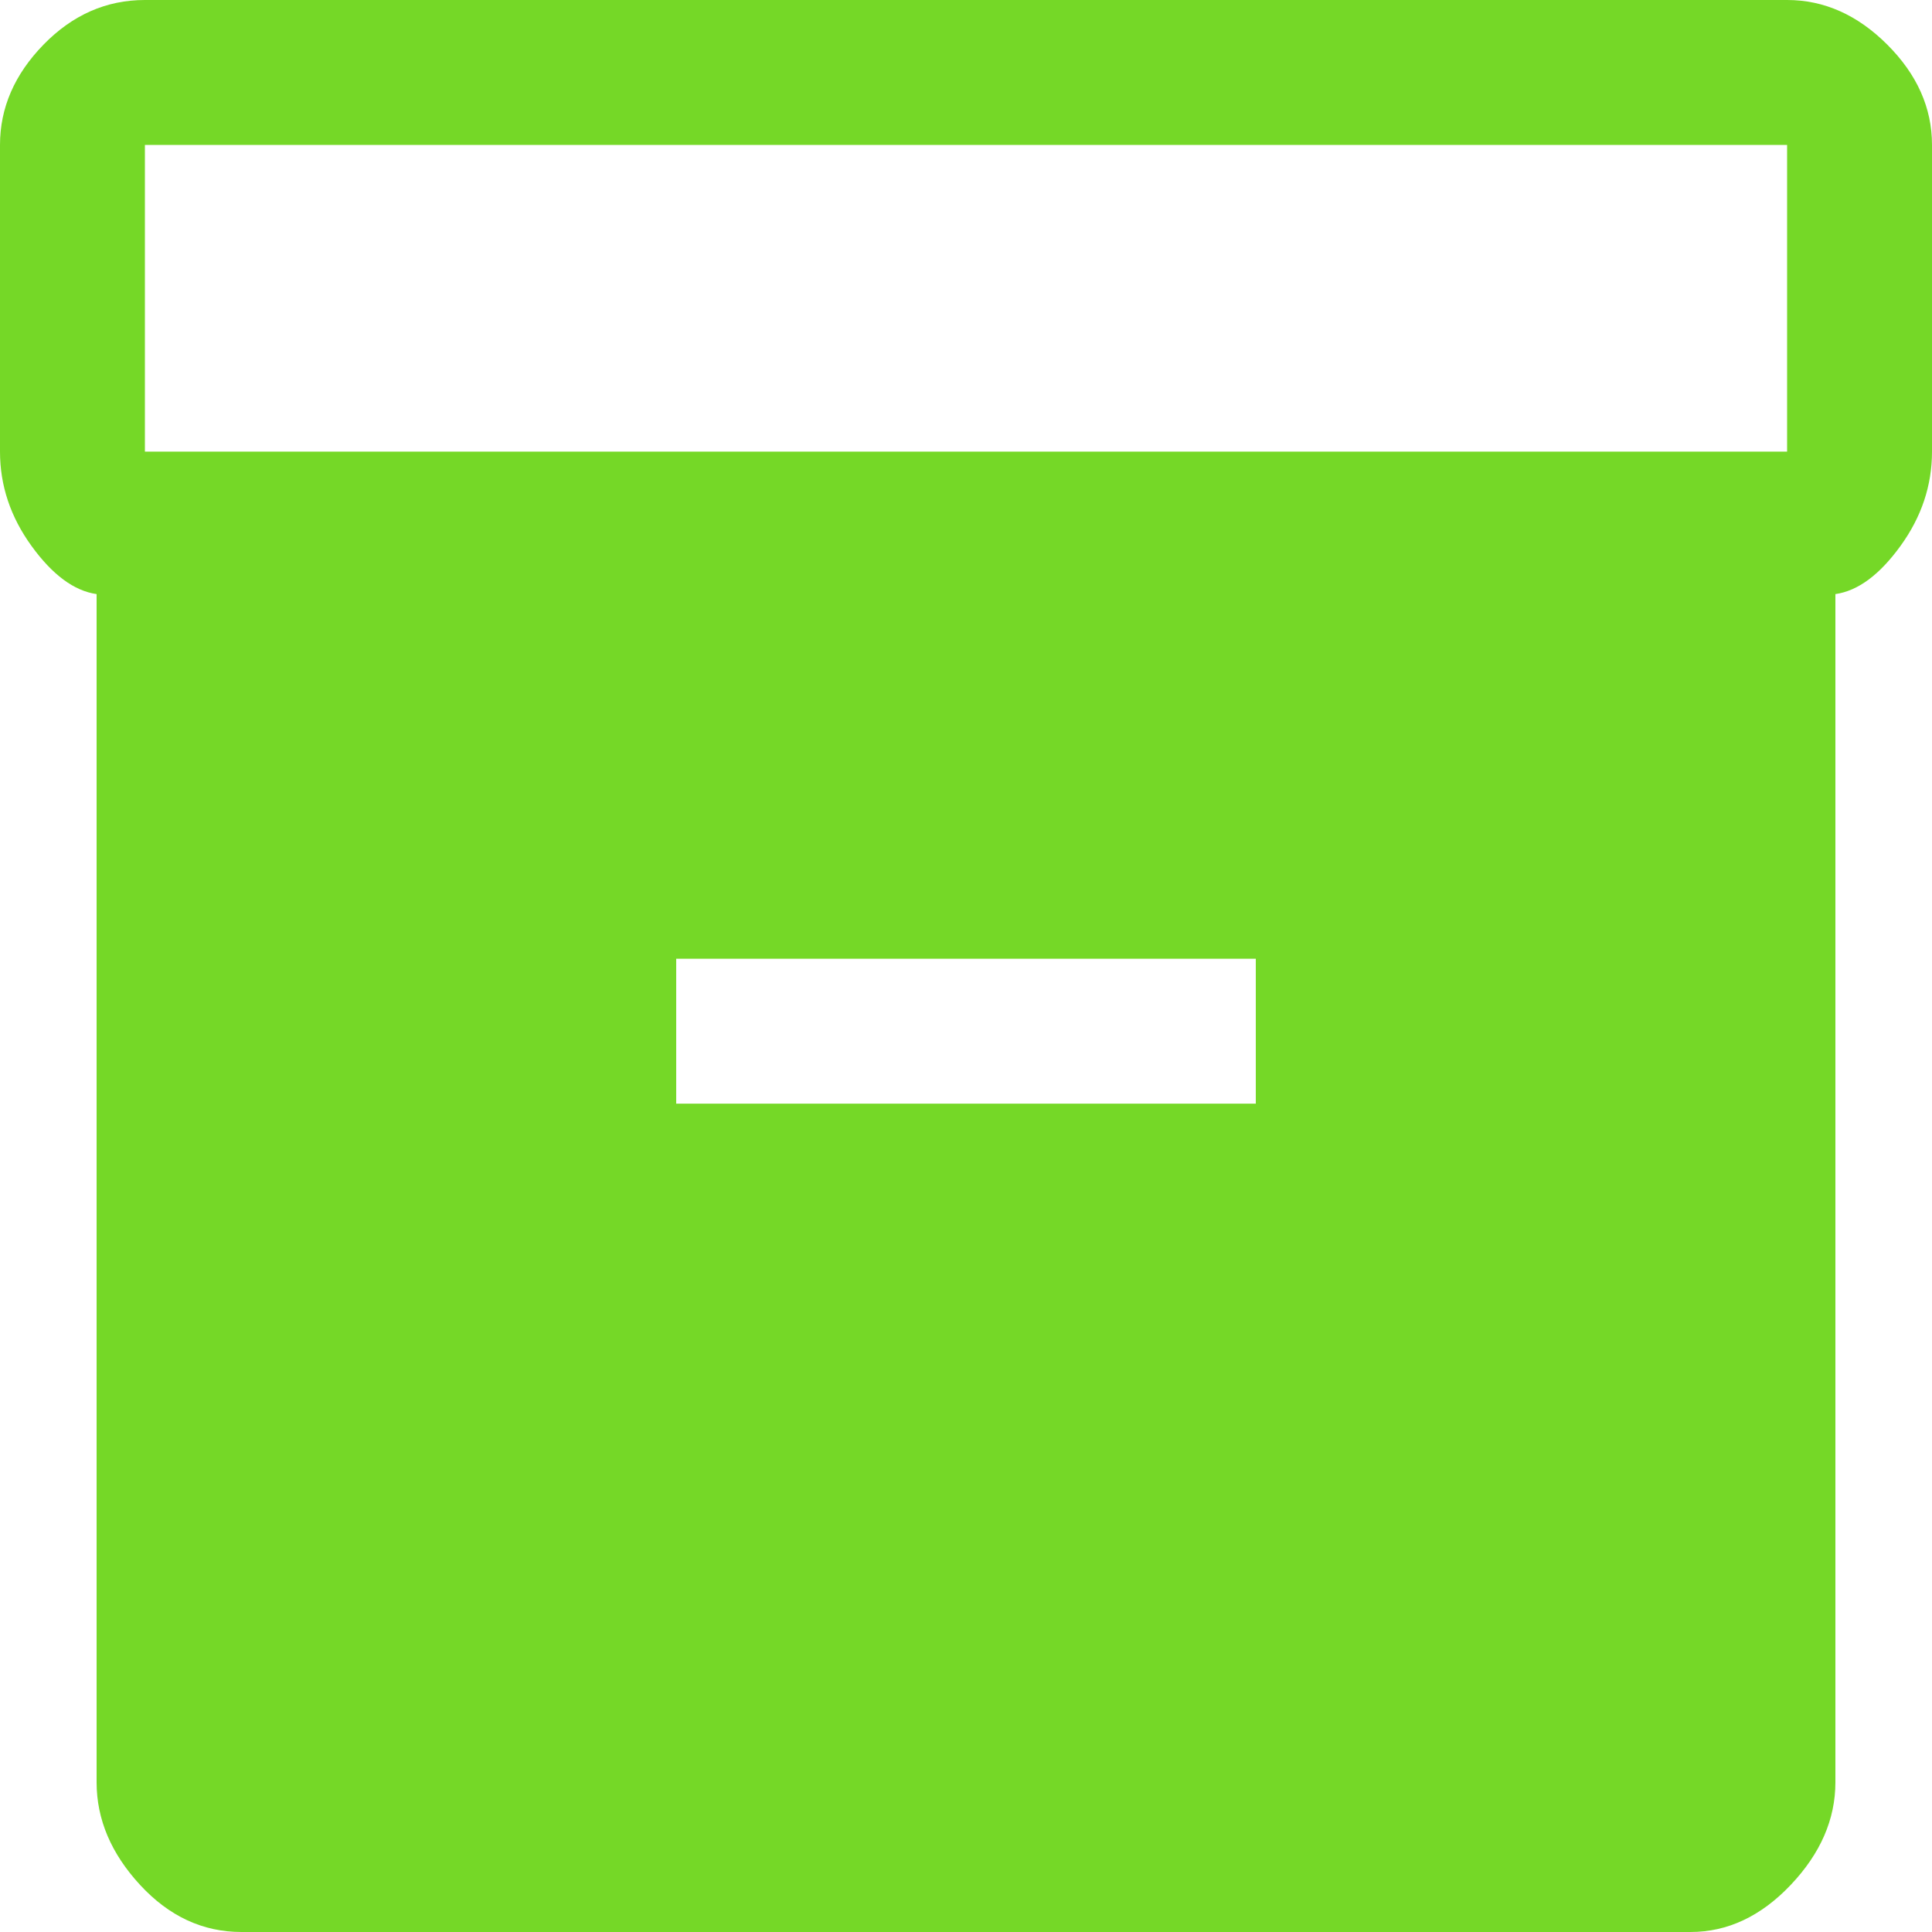
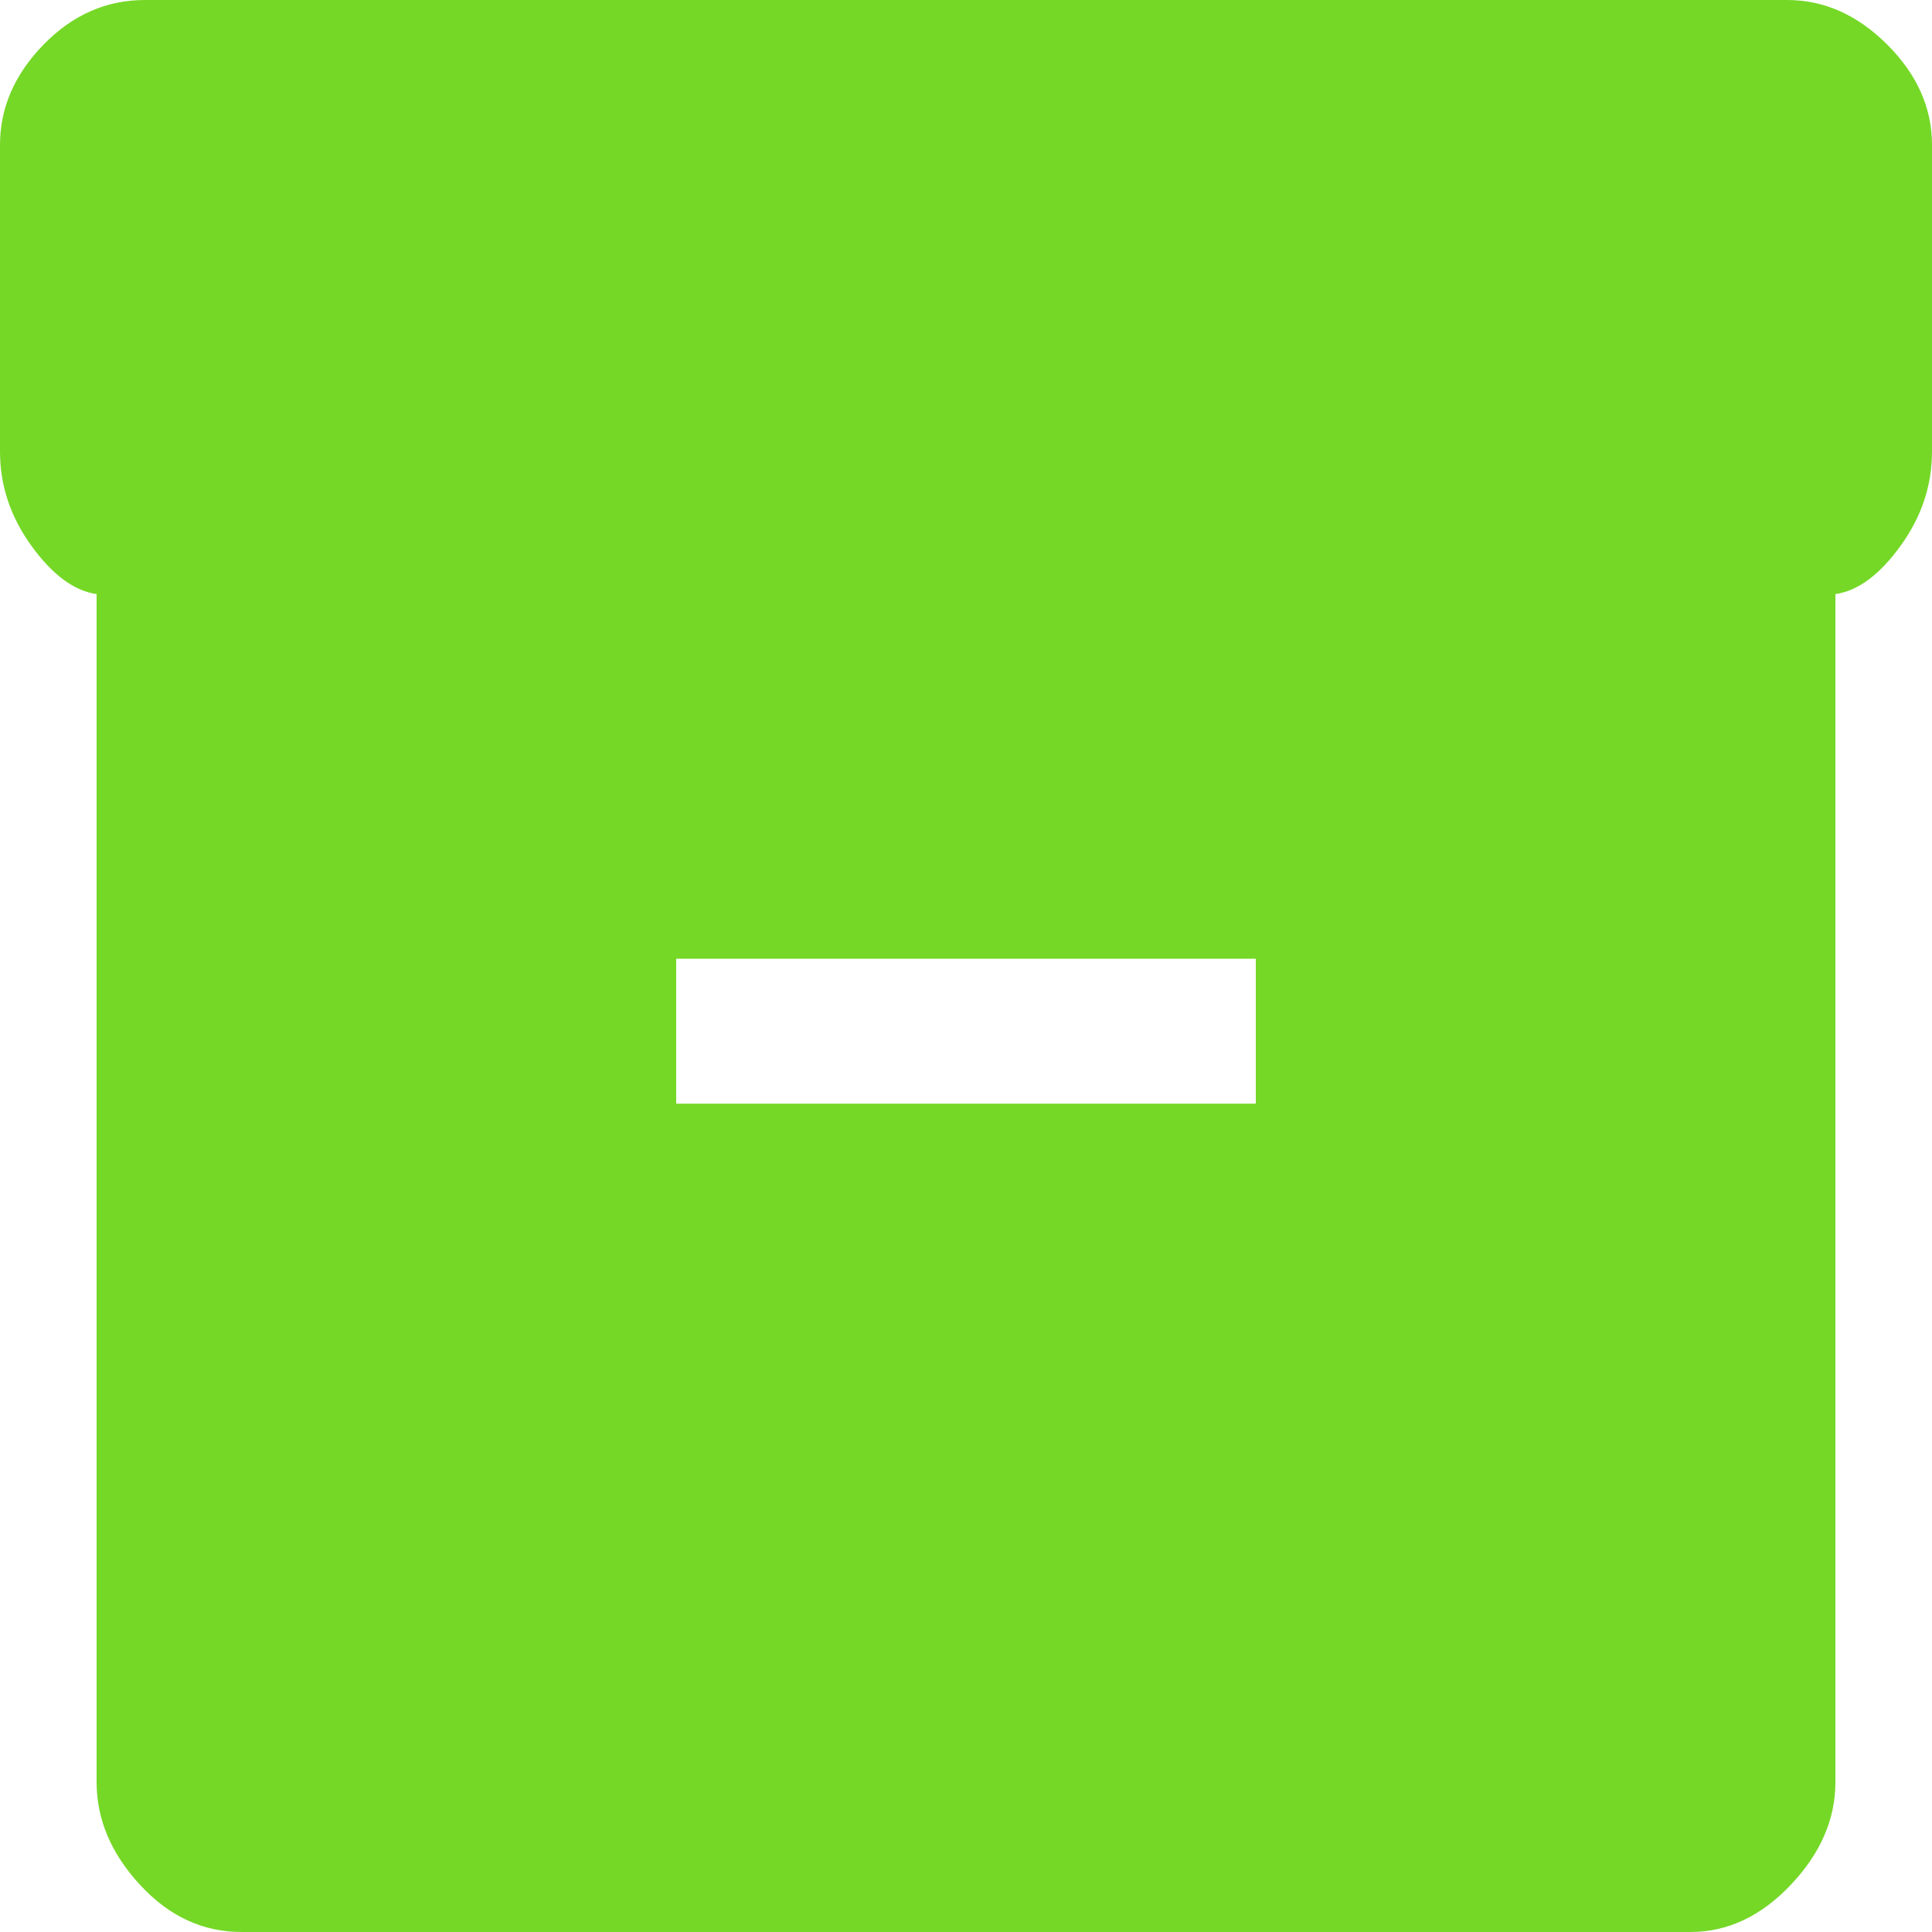
<svg xmlns="http://www.w3.org/2000/svg" width="32" height="32" viewBox="0 0 32 32" fill="none">
-   <path d="M1.6 29.52V9.84C1.227 9.787 0.867 9.52 0.52 9.04C0.173 8.56 0 8.04 0 7.48V2.4C0 1.787 0.24 1.233 0.72 0.74C1.2 0.247 1.76 0 2.4 0H29.6C30.213 0 30.767 0.247 31.26 0.74C31.753 1.233 32 1.787 32 2.4V7.48C32 8.04 31.827 8.56 31.48 9.04C31.133 9.52 30.773 9.787 30.4 9.84V29.52C30.4 30.133 30.153 30.7 29.66 31.22C29.167 31.74 28.613 32 28 32H4C3.36 32 2.8 31.74 2.32 31.22C1.84 30.7 1.6 30.133 1.6 29.52ZM29.6 7.48V2.4H2.4V7.48H29.6ZM11.2 18.28H20.8V15.88H11.2V18.28Z" fill="#75D827" />
+   <path d="M1.6 29.52V9.84C1.227 9.787 0.867 9.52 0.52 9.04C0.173 8.56 0 8.04 0 7.48V2.4C0 1.787 0.24 1.233 0.72 0.74C1.2 0.247 1.76 0 2.4 0H29.6C30.213 0 30.767 0.247 31.26 0.74C31.753 1.233 32 1.787 32 2.4V7.48C32 8.04 31.827 8.56 31.48 9.04C31.133 9.52 30.773 9.787 30.4 9.84V29.52C30.4 30.133 30.153 30.7 29.66 31.22C29.167 31.74 28.613 32 28 32H4C3.36 32 2.8 31.74 2.32 31.22C1.84 30.7 1.6 30.133 1.6 29.52ZM29.6 7.48V2.4H2.4H29.6ZM11.2 18.28H20.8V15.88H11.2V18.28Z" fill="#75D827" />
</svg>